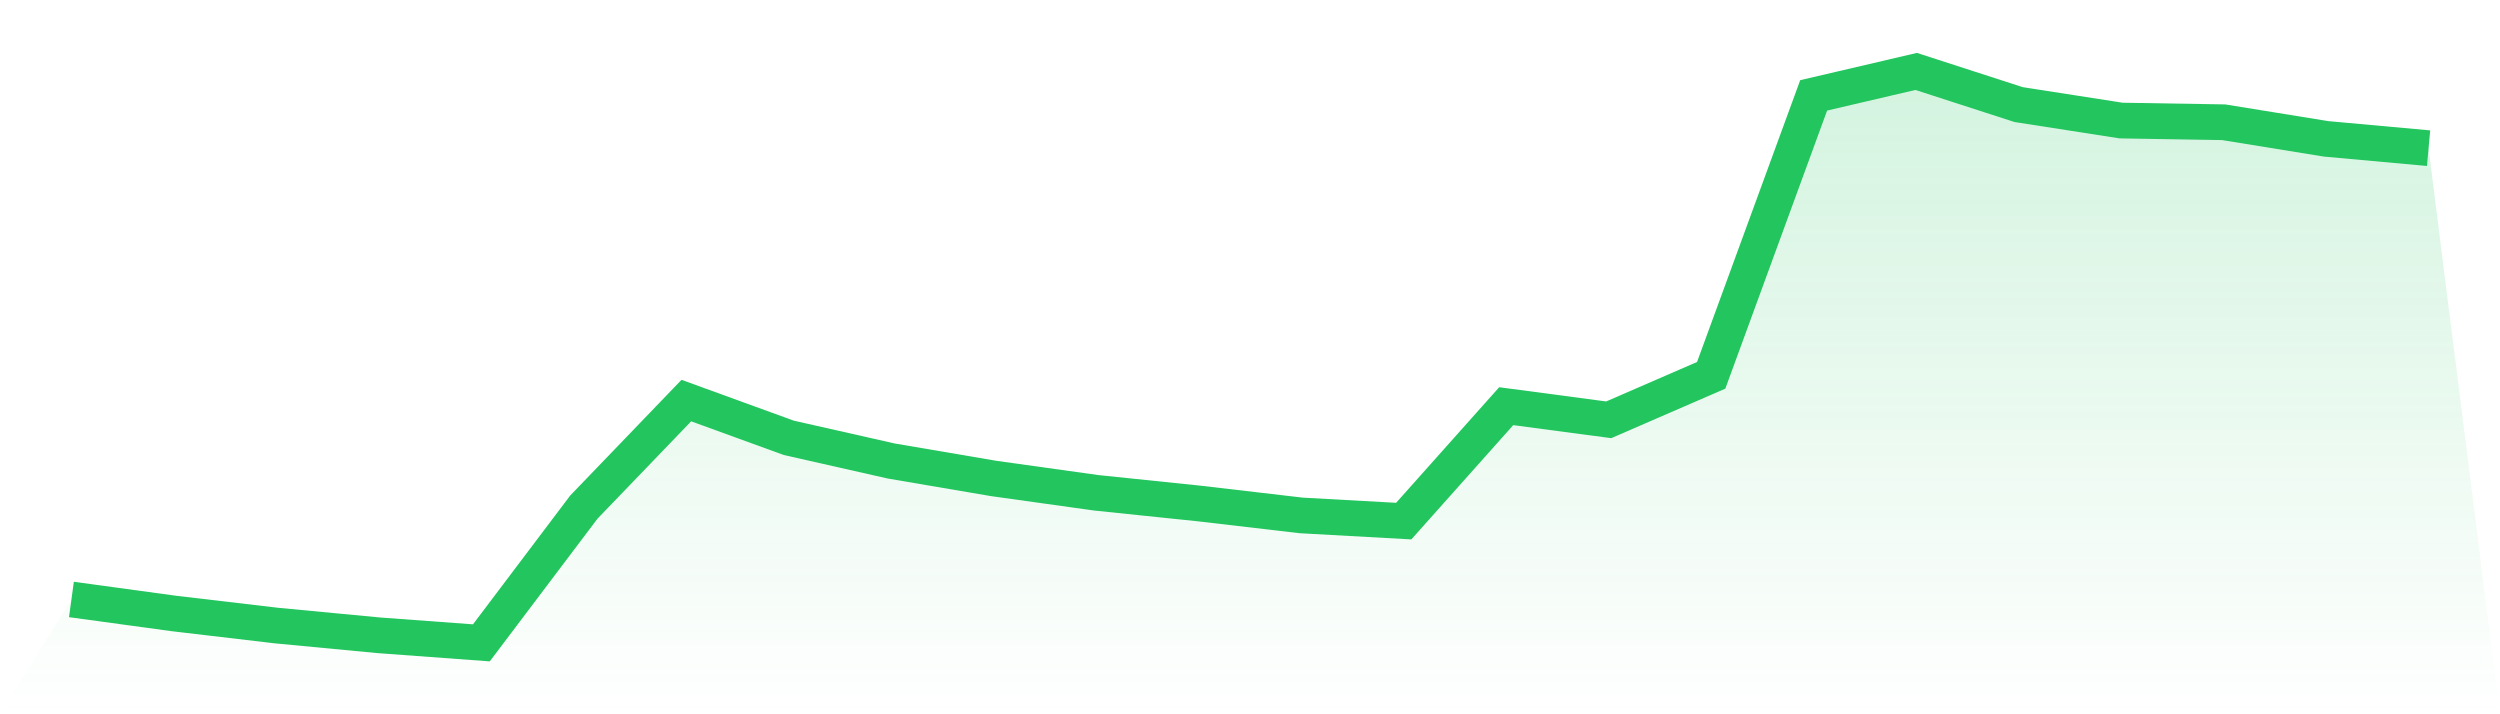
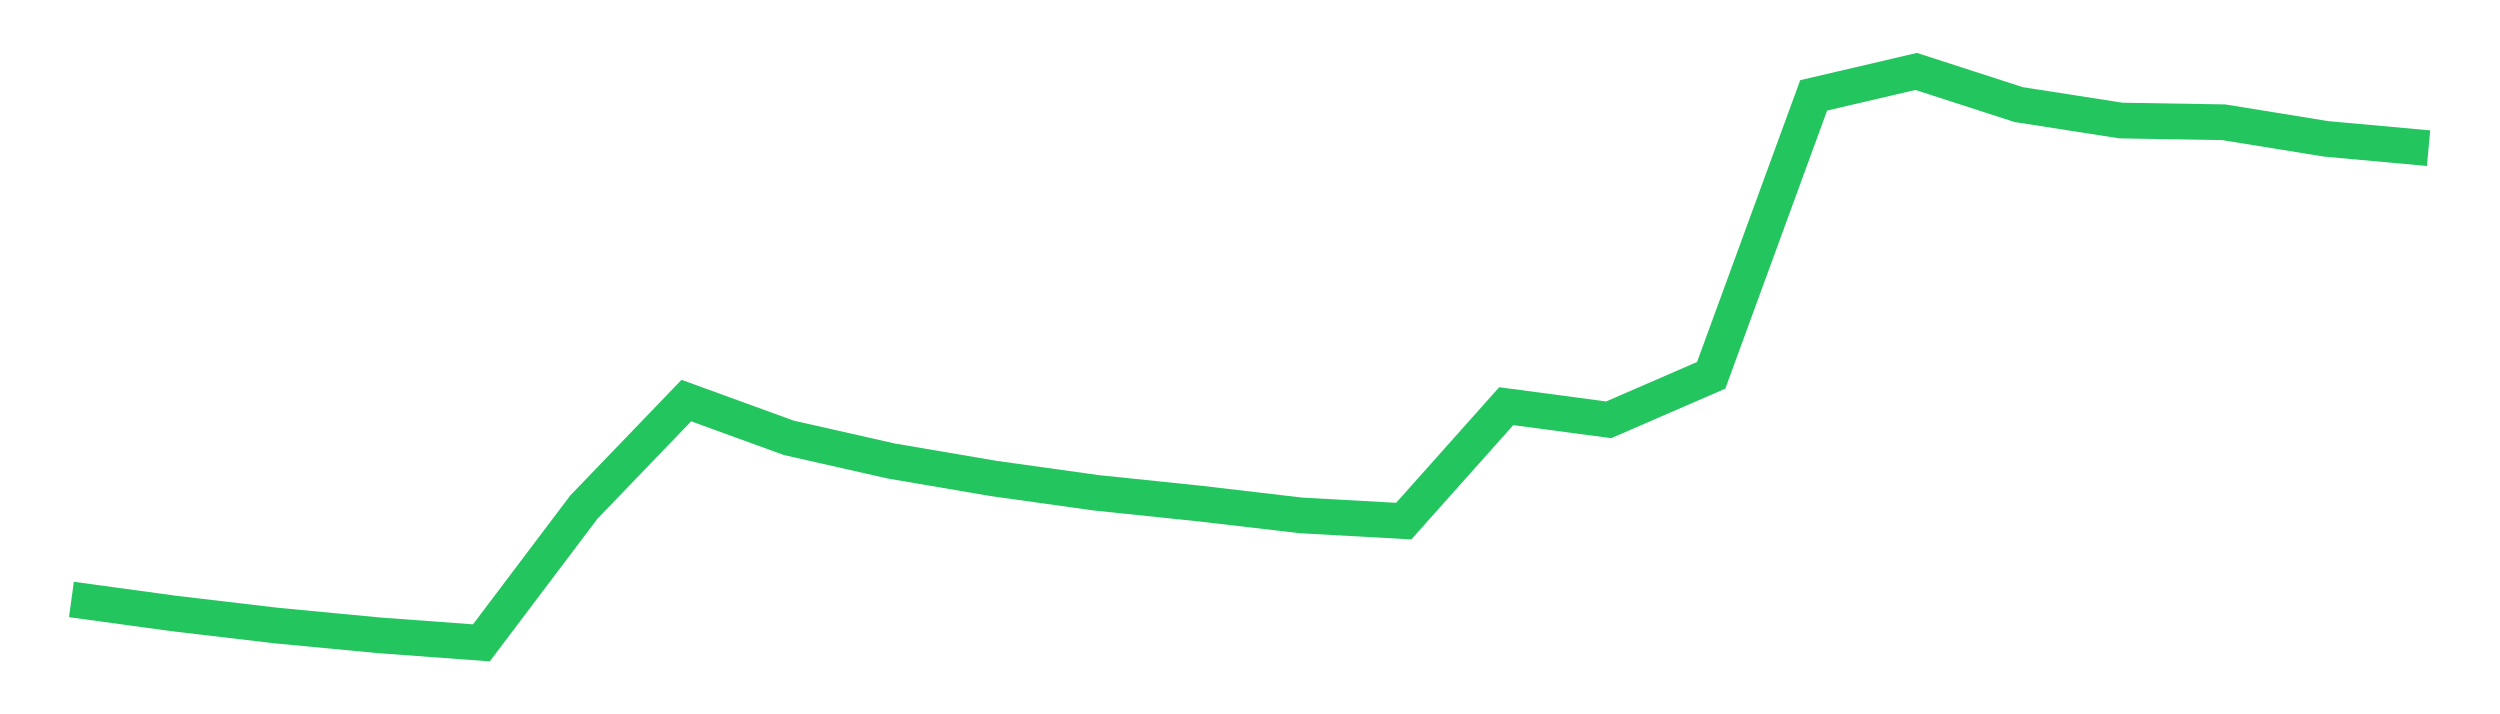
<svg xmlns="http://www.w3.org/2000/svg" viewBox="0 0 140 40">
  <defs>
    <linearGradient id="gradient" x1="0" x2="0" y1="0" y2="1">
      <stop offset="0%" stop-color="#22c55e" stop-opacity="0.2" />
      <stop offset="100%" stop-color="#22c55e" stop-opacity="0" />
    </linearGradient>
  </defs>
-   <path d="M4,33.571 L4,33.571 L9.739,34.355 L15.478,35.031 L21.217,35.577 L26.957,36 L32.696,28.398 L38.435,22.432 L44.174,24.519 L49.913,25.817 L55.652,26.795 L61.391,27.597 L67.13,28.193 L72.87,28.864 L78.609,29.182 L84.348,22.746 L90.087,23.509 L95.826,21.018 L101.565,5.341 L107.304,4 L113.043,5.857 L118.783,6.751 L124.522,6.846 L130.261,7.776 L136,8.298 L140,40 L0,40 z" fill="url(#gradient)" />
  <path d="M4,33.571 L4,33.571 L9.739,34.355 L15.478,35.031 L21.217,35.577 L26.957,36 L32.696,28.398 L38.435,22.432 L44.174,24.519 L49.913,25.817 L55.652,26.795 L61.391,27.597 L67.13,28.193 L72.87,28.864 L78.609,29.182 L84.348,22.746 L90.087,23.509 L95.826,21.018 L101.565,5.341 L107.304,4 L113.043,5.857 L118.783,6.751 L124.522,6.846 L130.261,7.776 L136,8.298" fill="none" stroke="#22c55e" stroke-width="2" />
</svg>